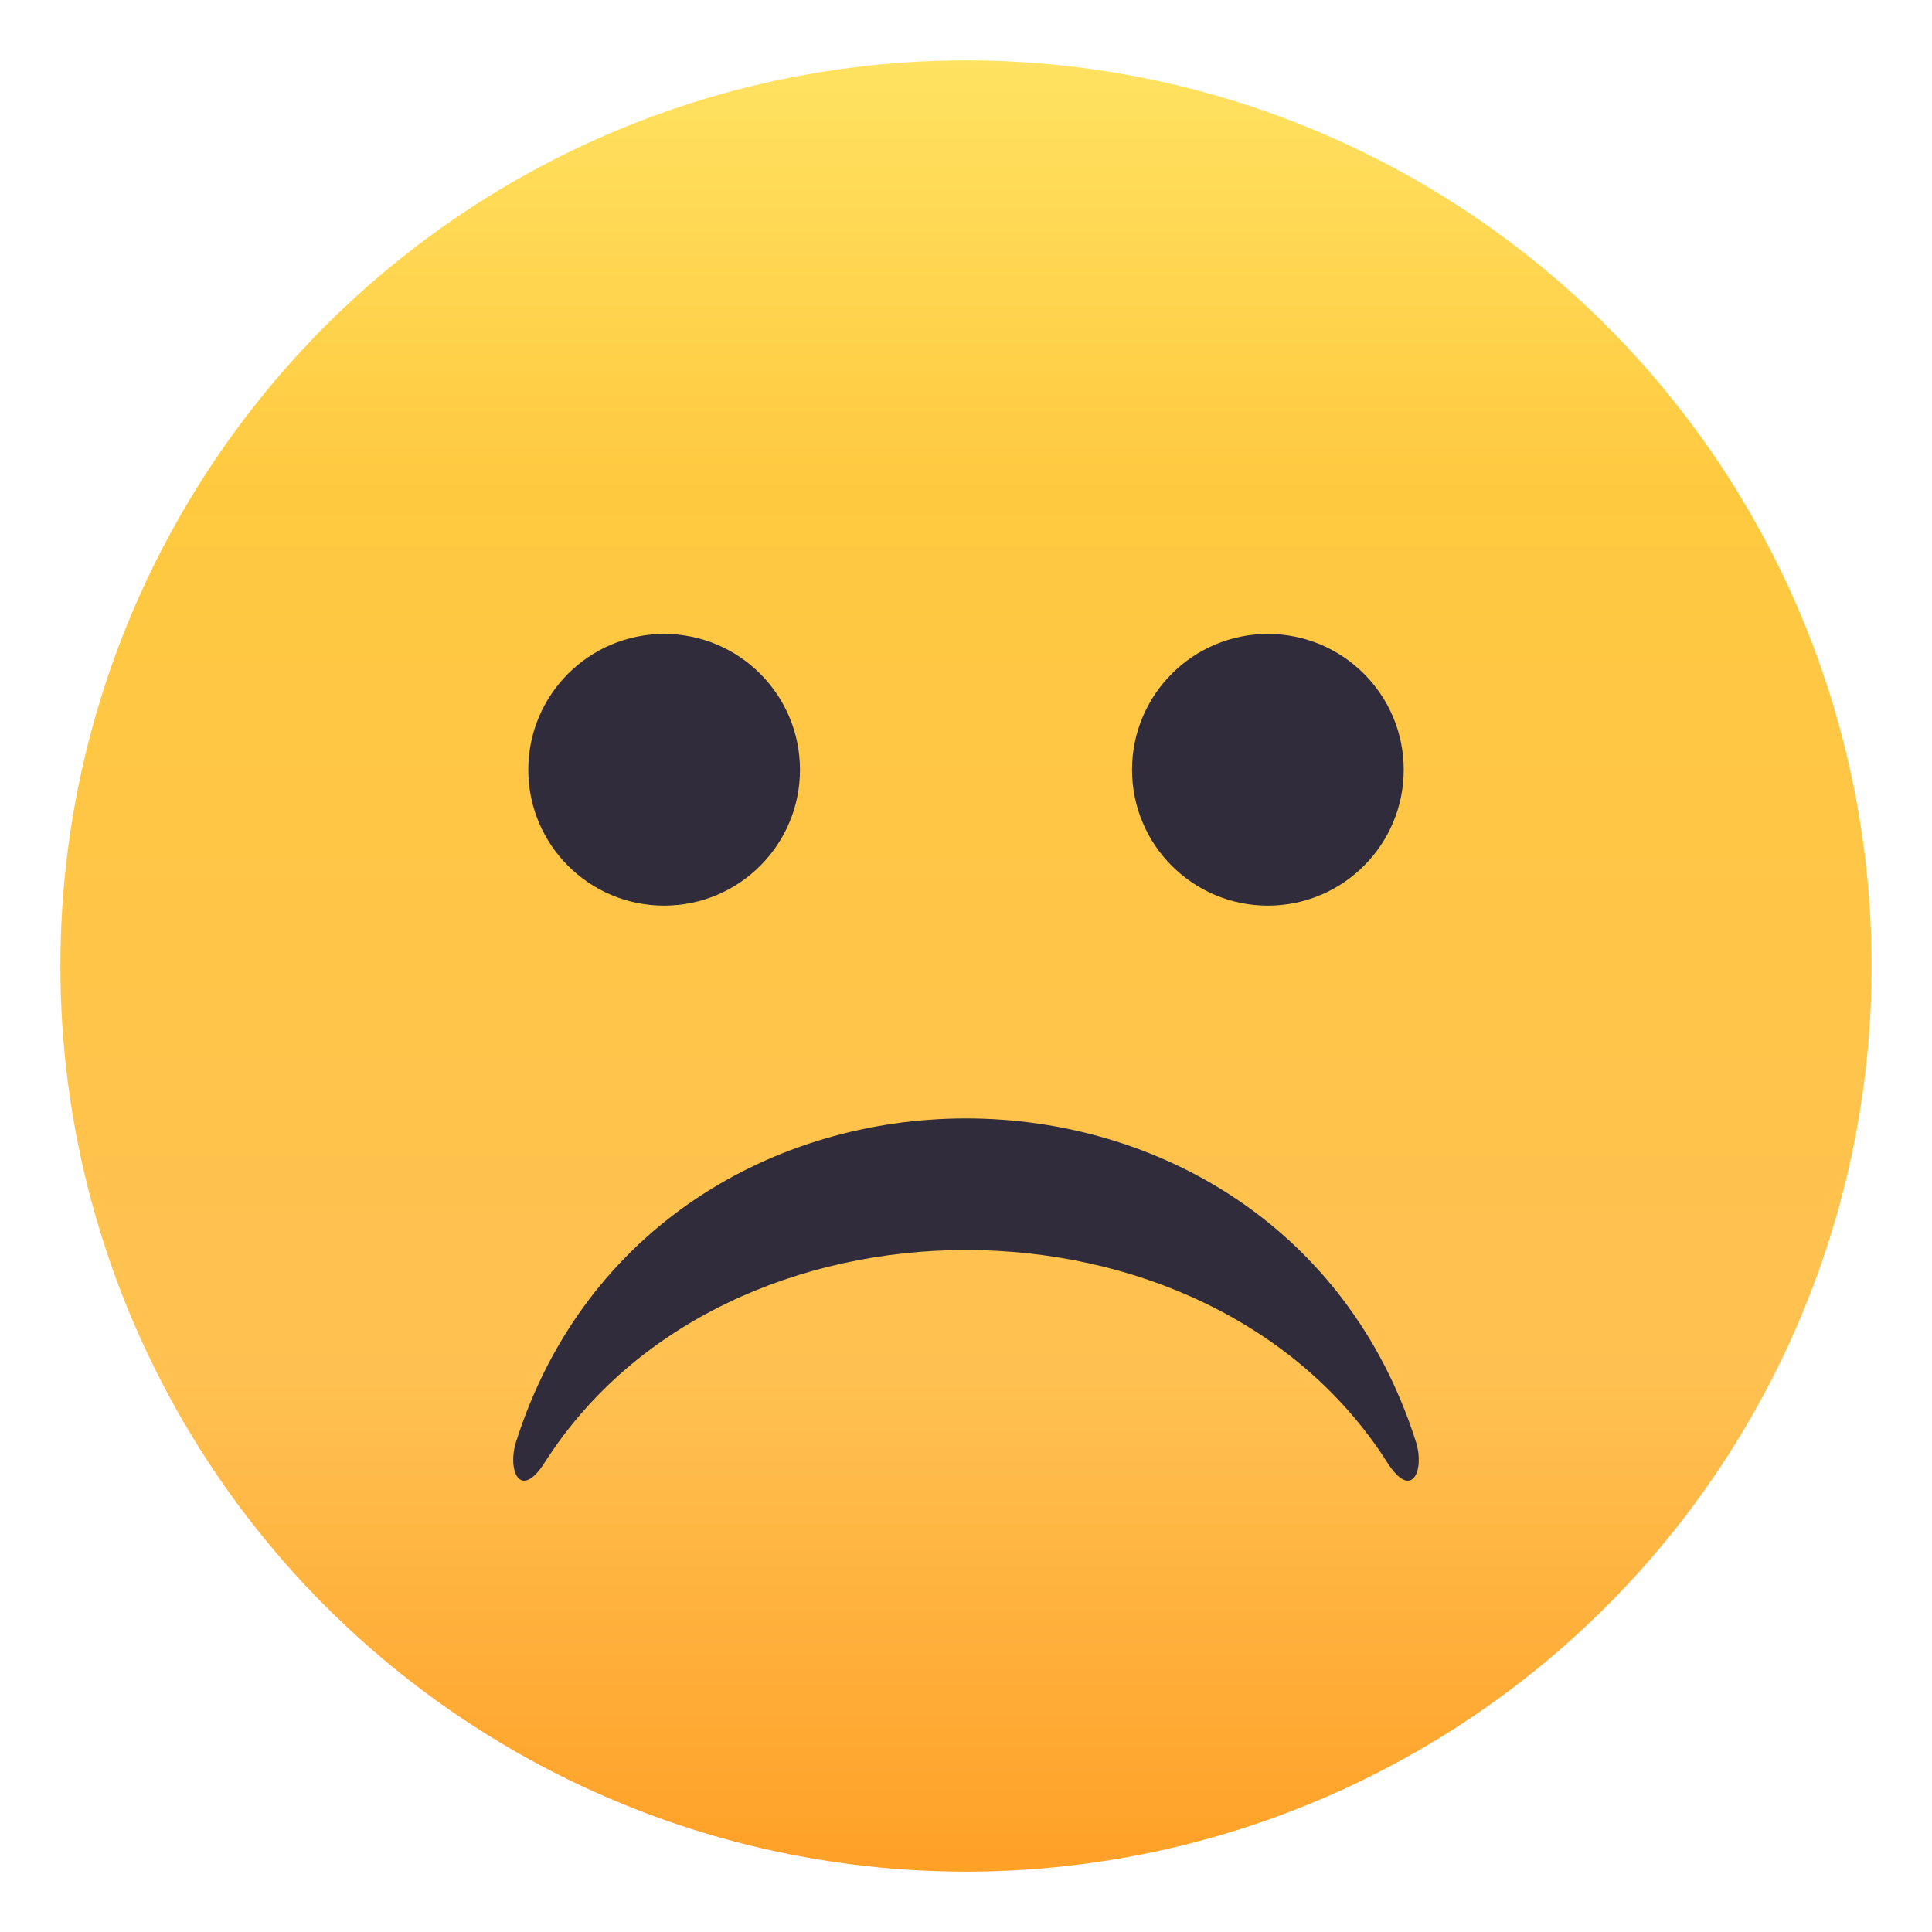
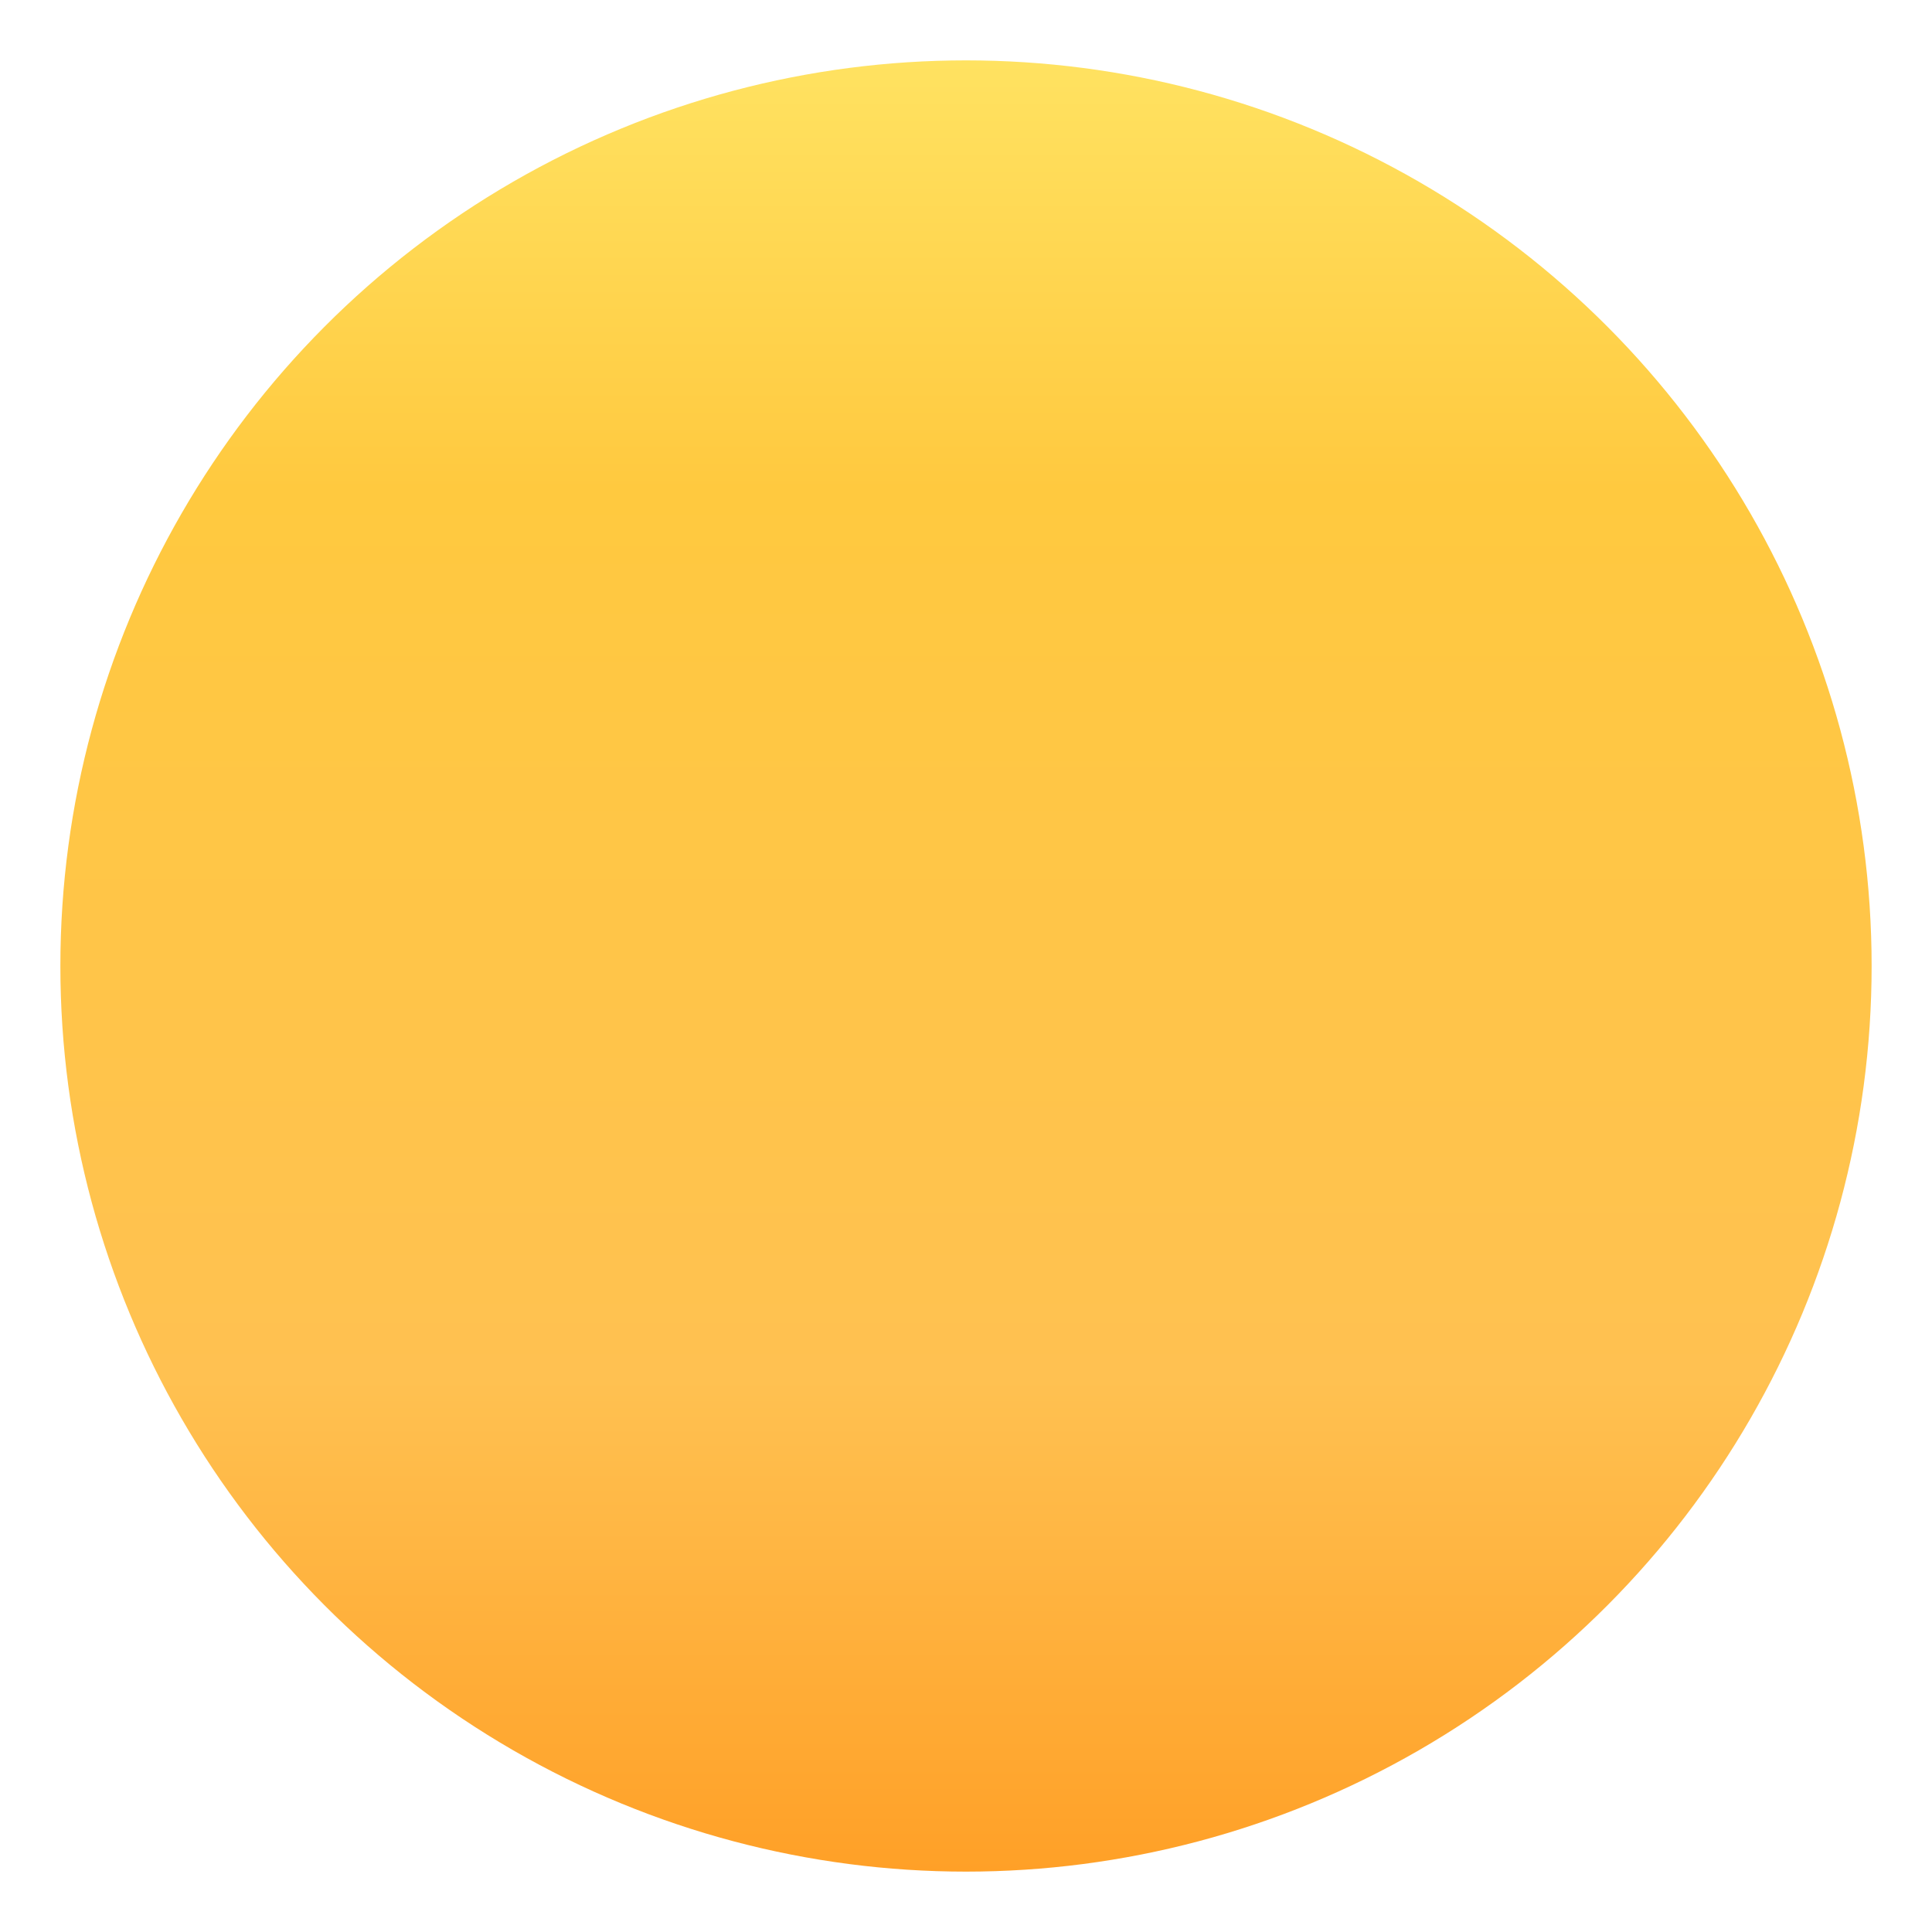
<svg xmlns="http://www.w3.org/2000/svg" width="64" height="64" viewBox="0 0 64 64">
  <linearGradient id="2639-a" gradientUnits="userSpaceOnUse" x1="32.001" y1="62" x2="32.001" y2="2.001">
    <stop offset="0" stop-color="#ffa027" />
    <stop offset=".272" stop-color="#ffc151" />
    <stop offset=".763" stop-color="#ffc93f" />
    <stop offset="1" stop-color="#ffe261" />
  </linearGradient>
  <circle fill="url(#2639-a)" cx="32" cy="32" r="30" />
-   <circle fill="#302C3B" cx="22" cy="25.5" r="4.5" />
-   <circle fill="#302C3B" cx="42" cy="25.5" r="4.5" />
-   <path fill="#302C3B" d="M46.908 47.773c-4.531-14.298-25.287-14.298-29.816 0-.289.909.125 1.974.957.667 5.973-9.376 21.928-9.376 27.902 0 .83 1.307 1.246.243.957-.667z" />
</svg>